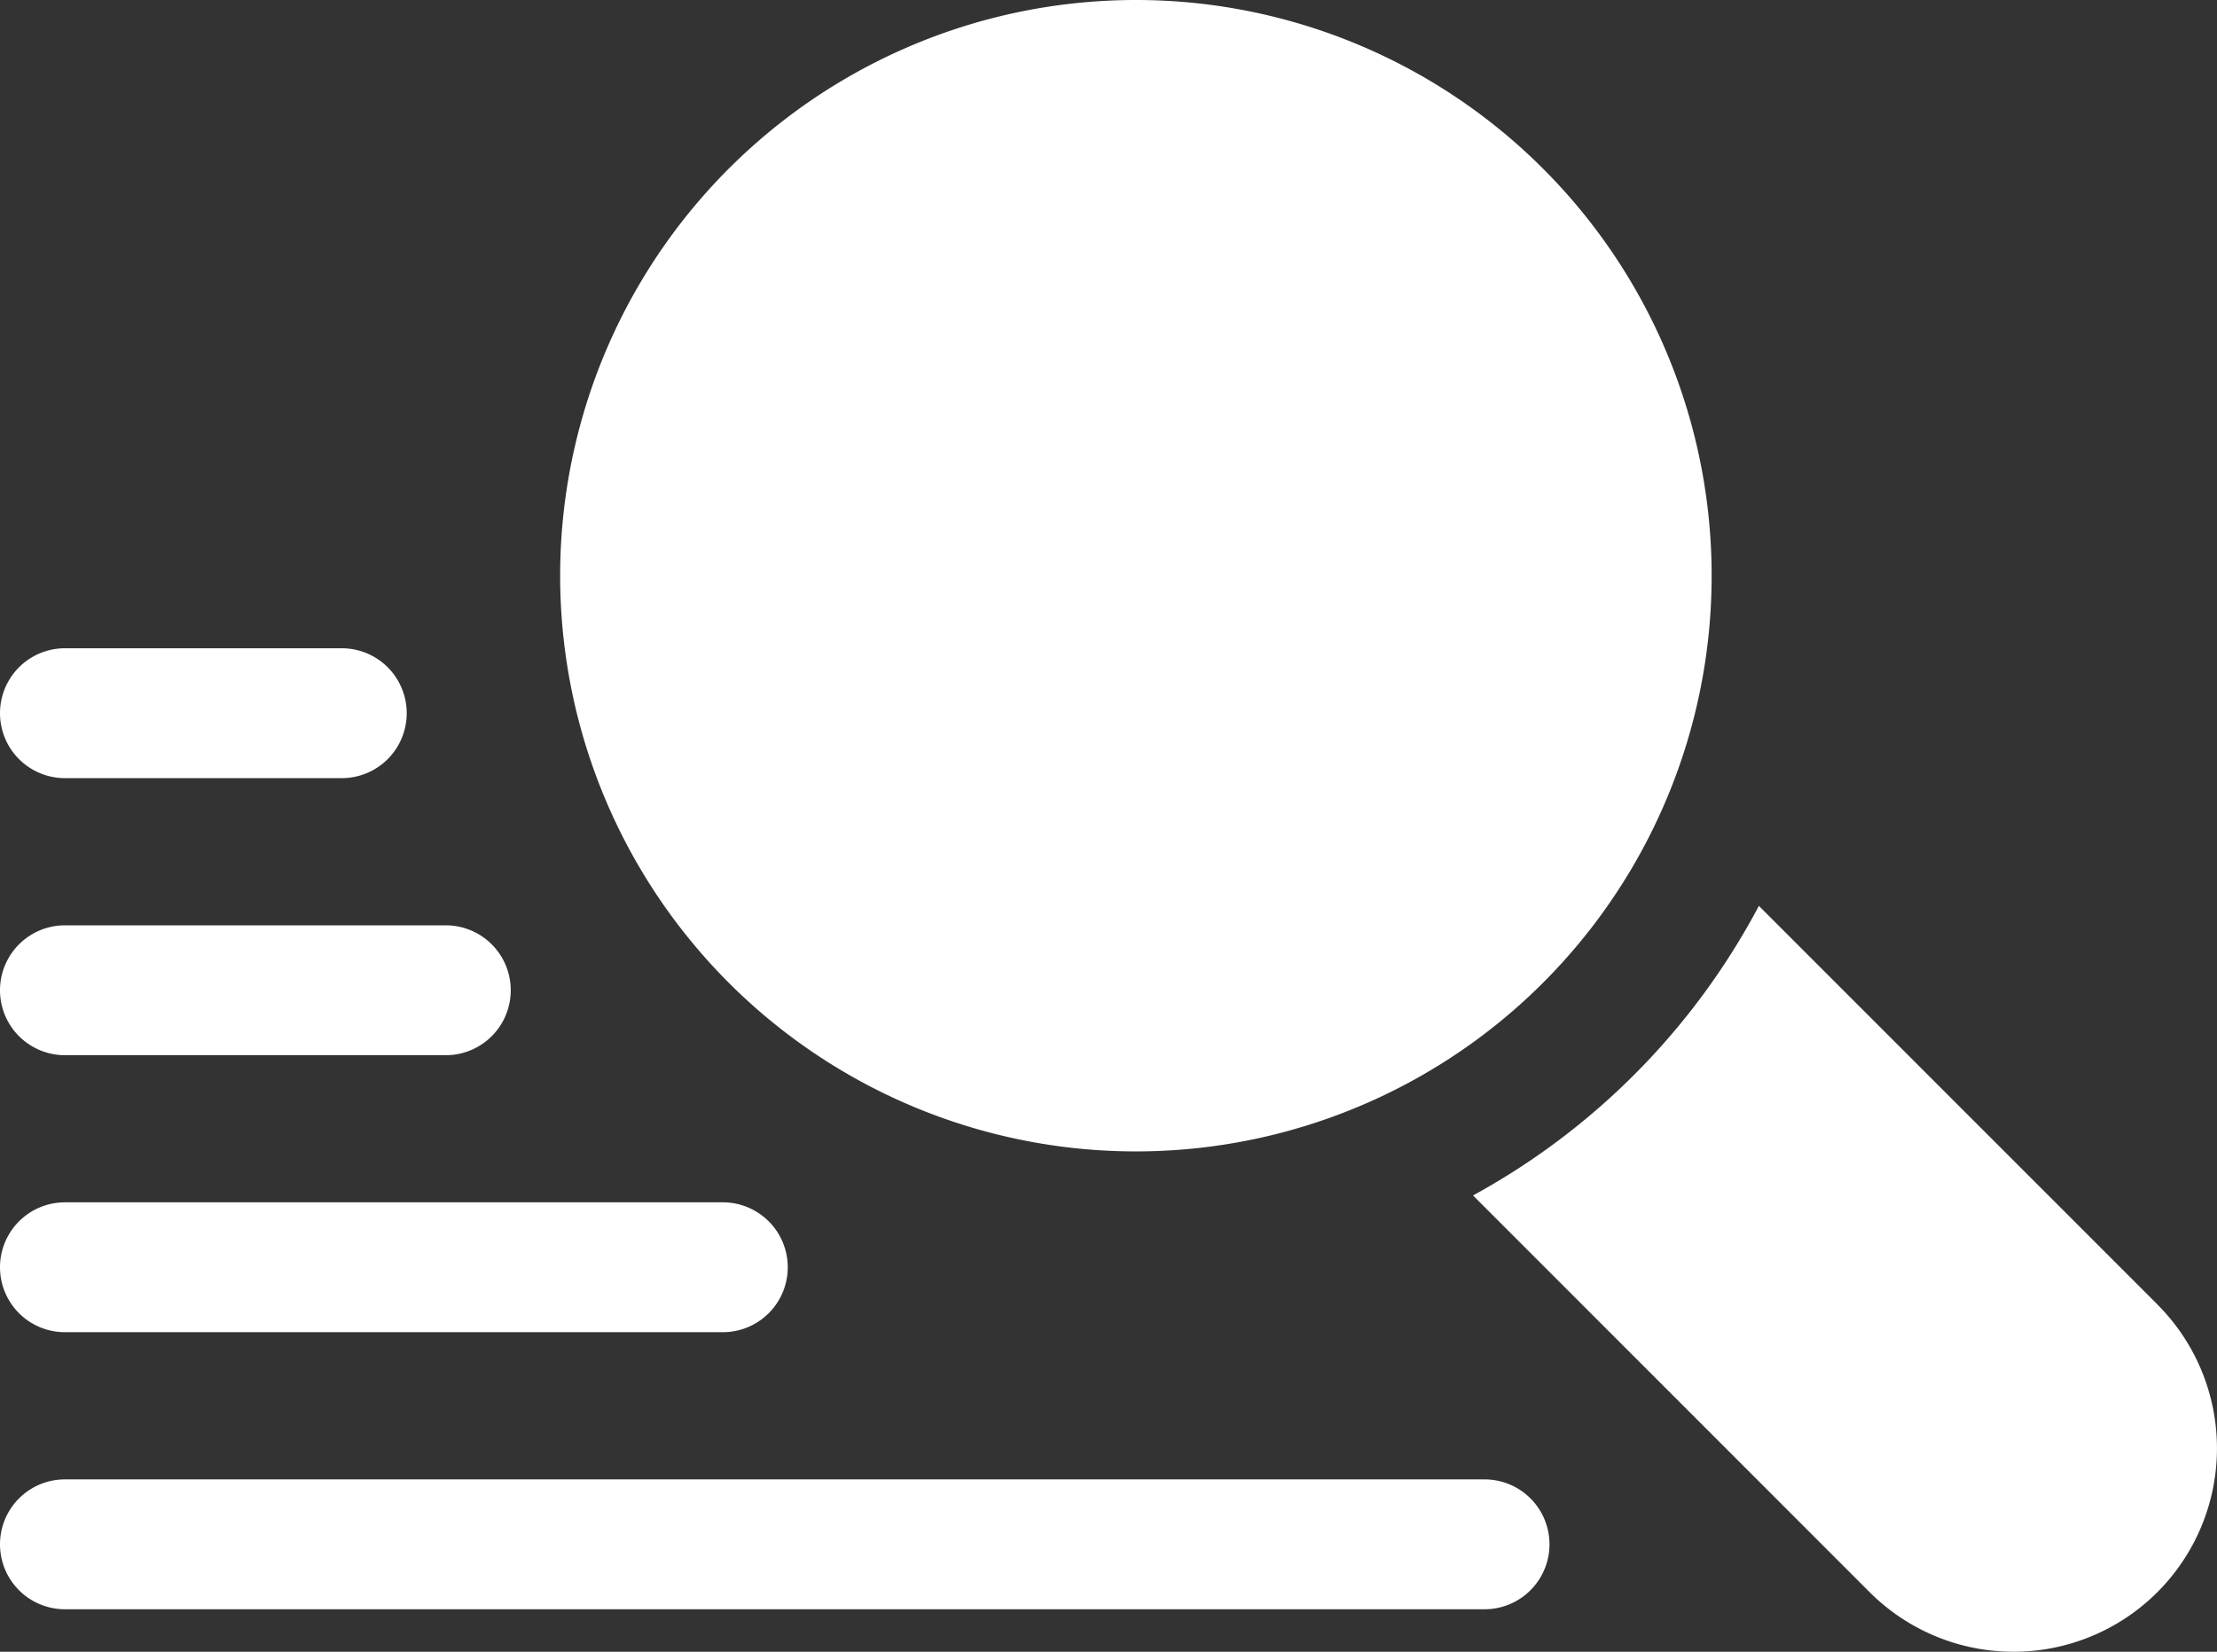
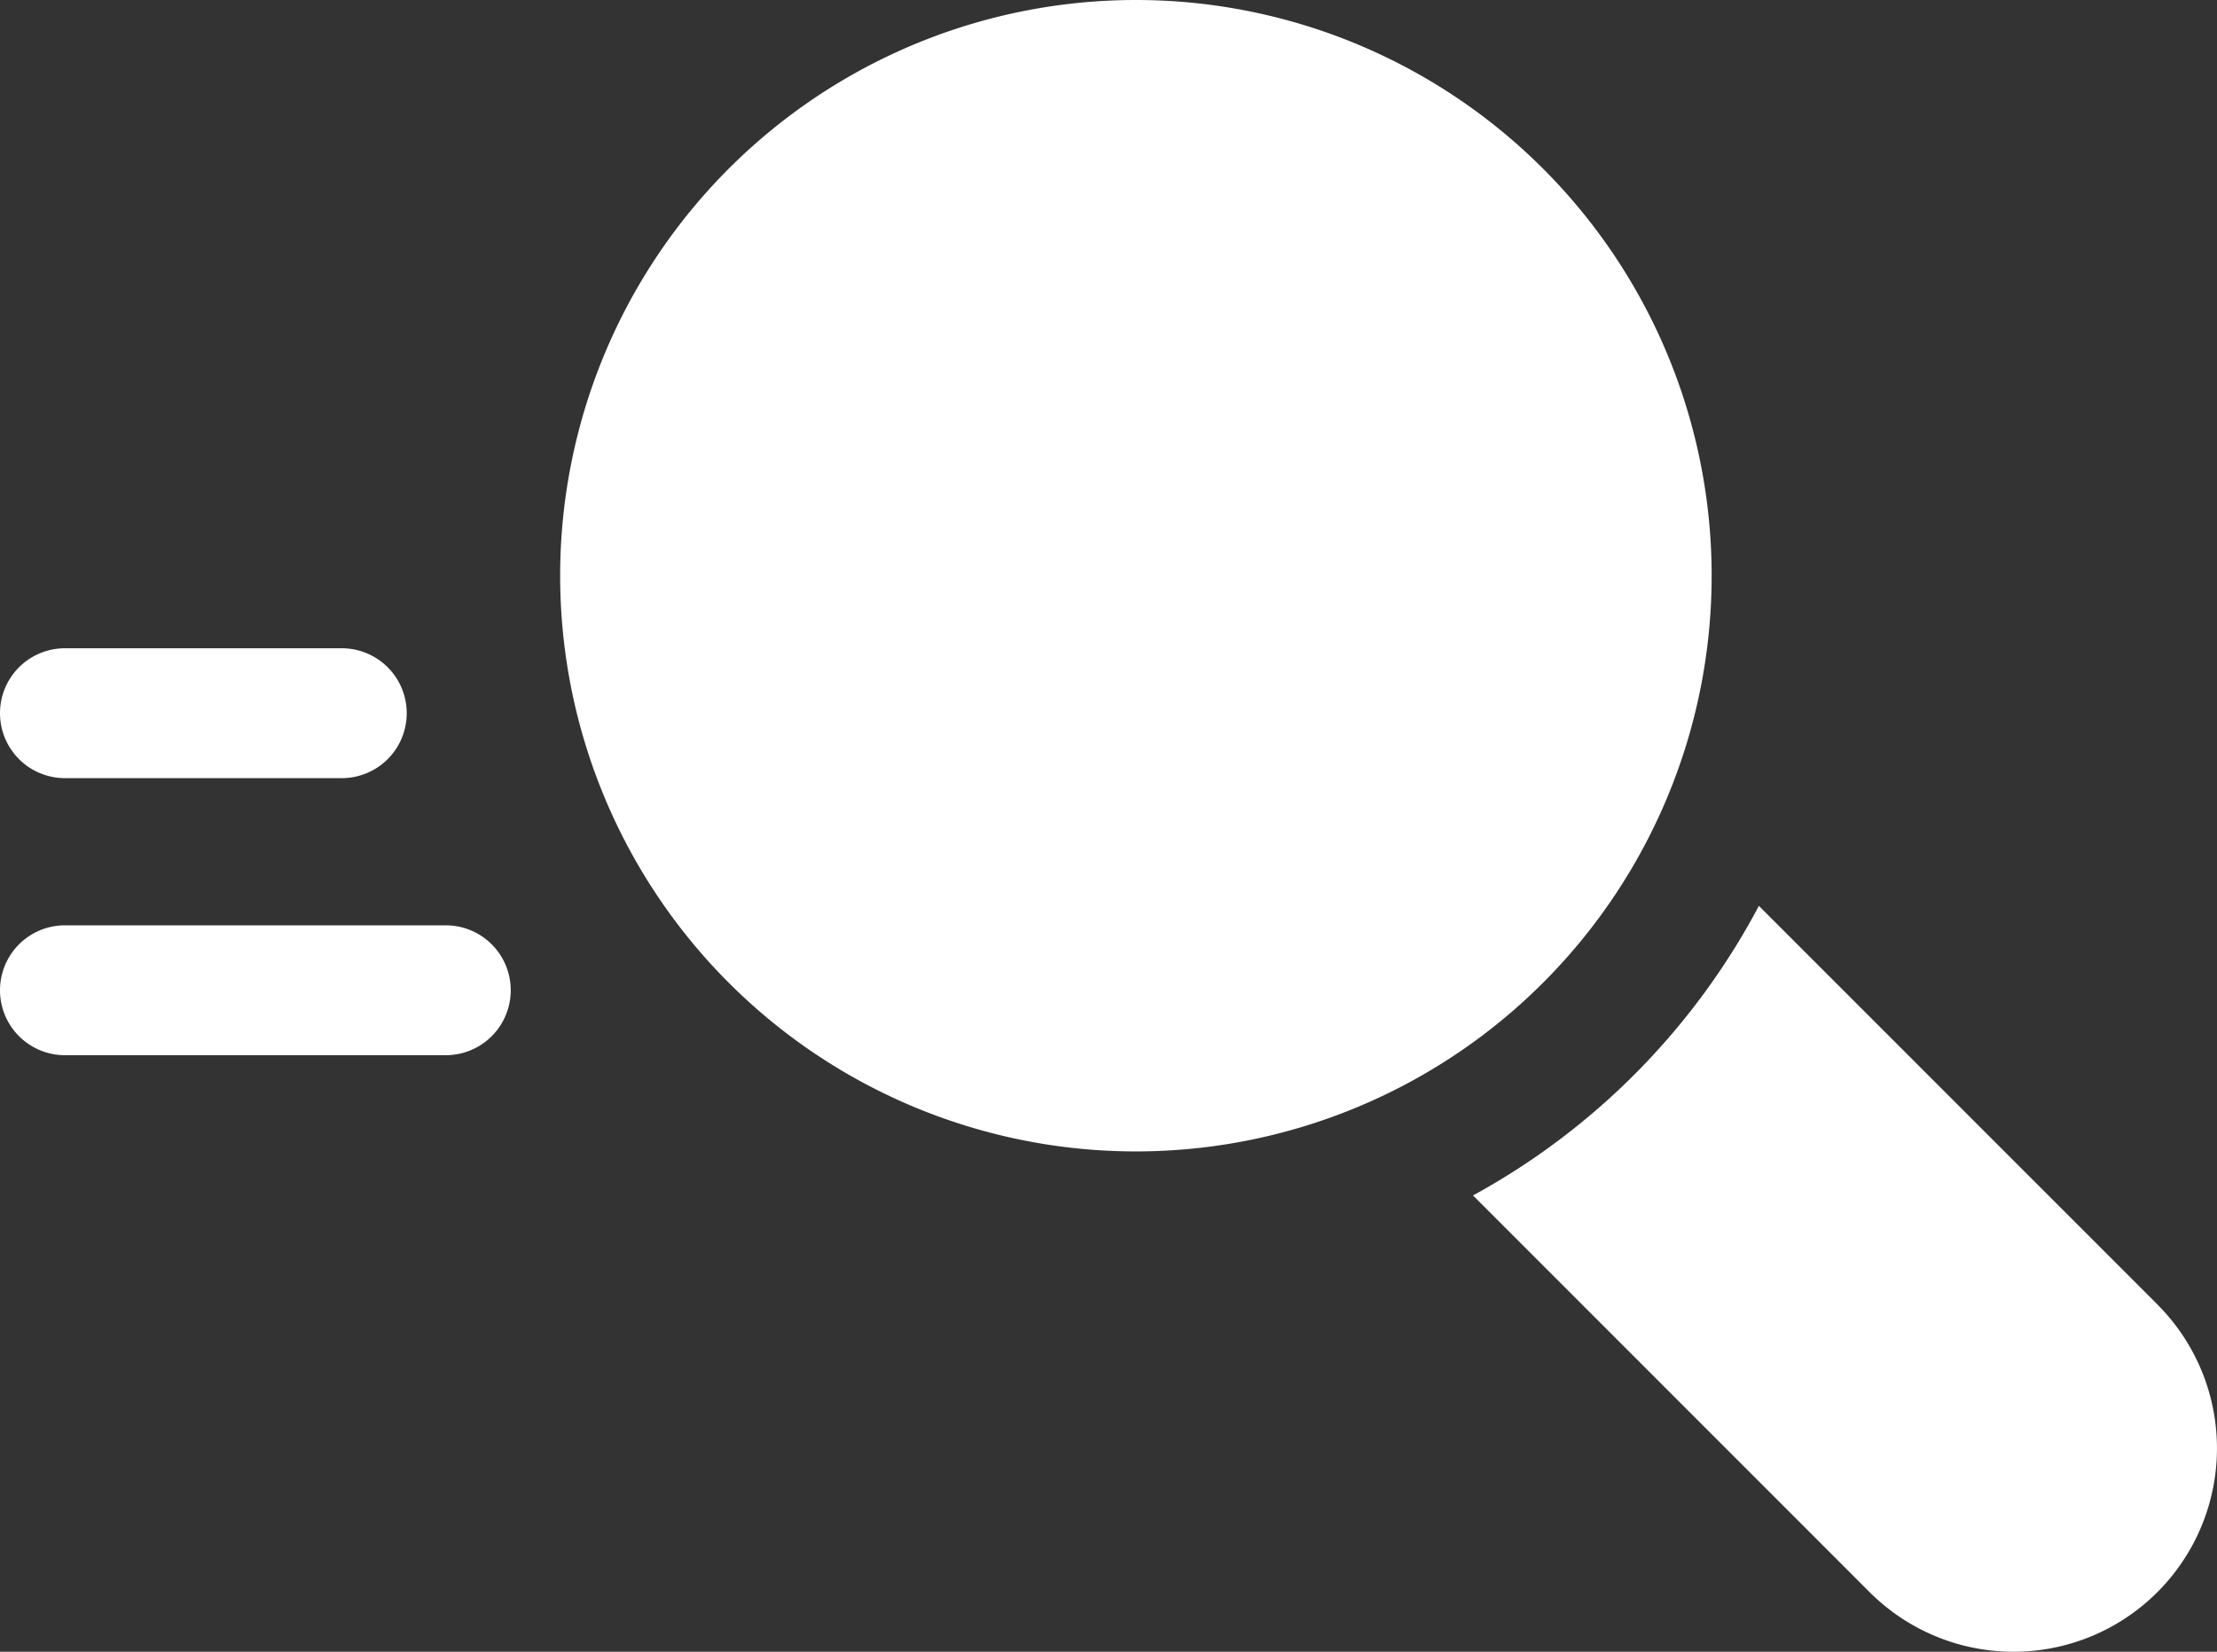
<svg xmlns="http://www.w3.org/2000/svg" width="36.358" height="27.09" viewBox="0 0 36.358 27.09">
  <rect x="0" y="0" width="36.358" height="27.09" fill="#333333" stroke="none" />
  <g id="find" transform="translate(-0.003 -65.258)">
    <path id="Path_1839" data-name="Path 1839" d="M138.471,84.142a9.442,9.442,0,1,0-8.713-5.829A9.442,9.442,0,0,0,138.471,84.142Z" transform="translate(-119.85)" fill="#fff" />
    <path id="Path_1840" data-name="Path 1840" d="M351.387,280.96l-6.535-6.536a11.589,11.589,0,0,1-4.688,4.749l6.505,6.507a3.336,3.336,0,1,0,4.718-4.719Z" transform="translate(-316.004 -194.309)" fill="#fff" />
    <path id="Path_1841" data-name="Path 1841" d="M1.068,217.044h4.54a1.065,1.065,0,0,0,0-2.13H1.068a1.065,1.065,0,1,0,0,2.13Z" transform="translate(0 -139.024)" fill="#fff" />
    <path id="Path_1842" data-name="Path 1842" d="M1.068,281.044H7.314a1.065,1.065,0,0,0,0-2.13H1.068a1.065,1.065,0,1,0,0,2.13Z" transform="translate(0 -198.48)" fill="#fff" />
-     <path id="Path_1843" data-name="Path 1843" d="M1.068,345.044H11.857a1.065,1.065,0,0,0,0-2.13H1.068a1.065,1.065,0,1,0,0,2.13Z" transform="translate(0 -257.937)" fill="#fff" />
-     <path id="Path_1844" data-name="Path 1844" d="M24.349,406.914H1.068a1.065,1.065,0,1,0,0,2.13H24.349a1.065,1.065,0,0,0,0-2.13Z" transform="translate(0 -317.393)" fill="#fff" />
  </g>
</svg>